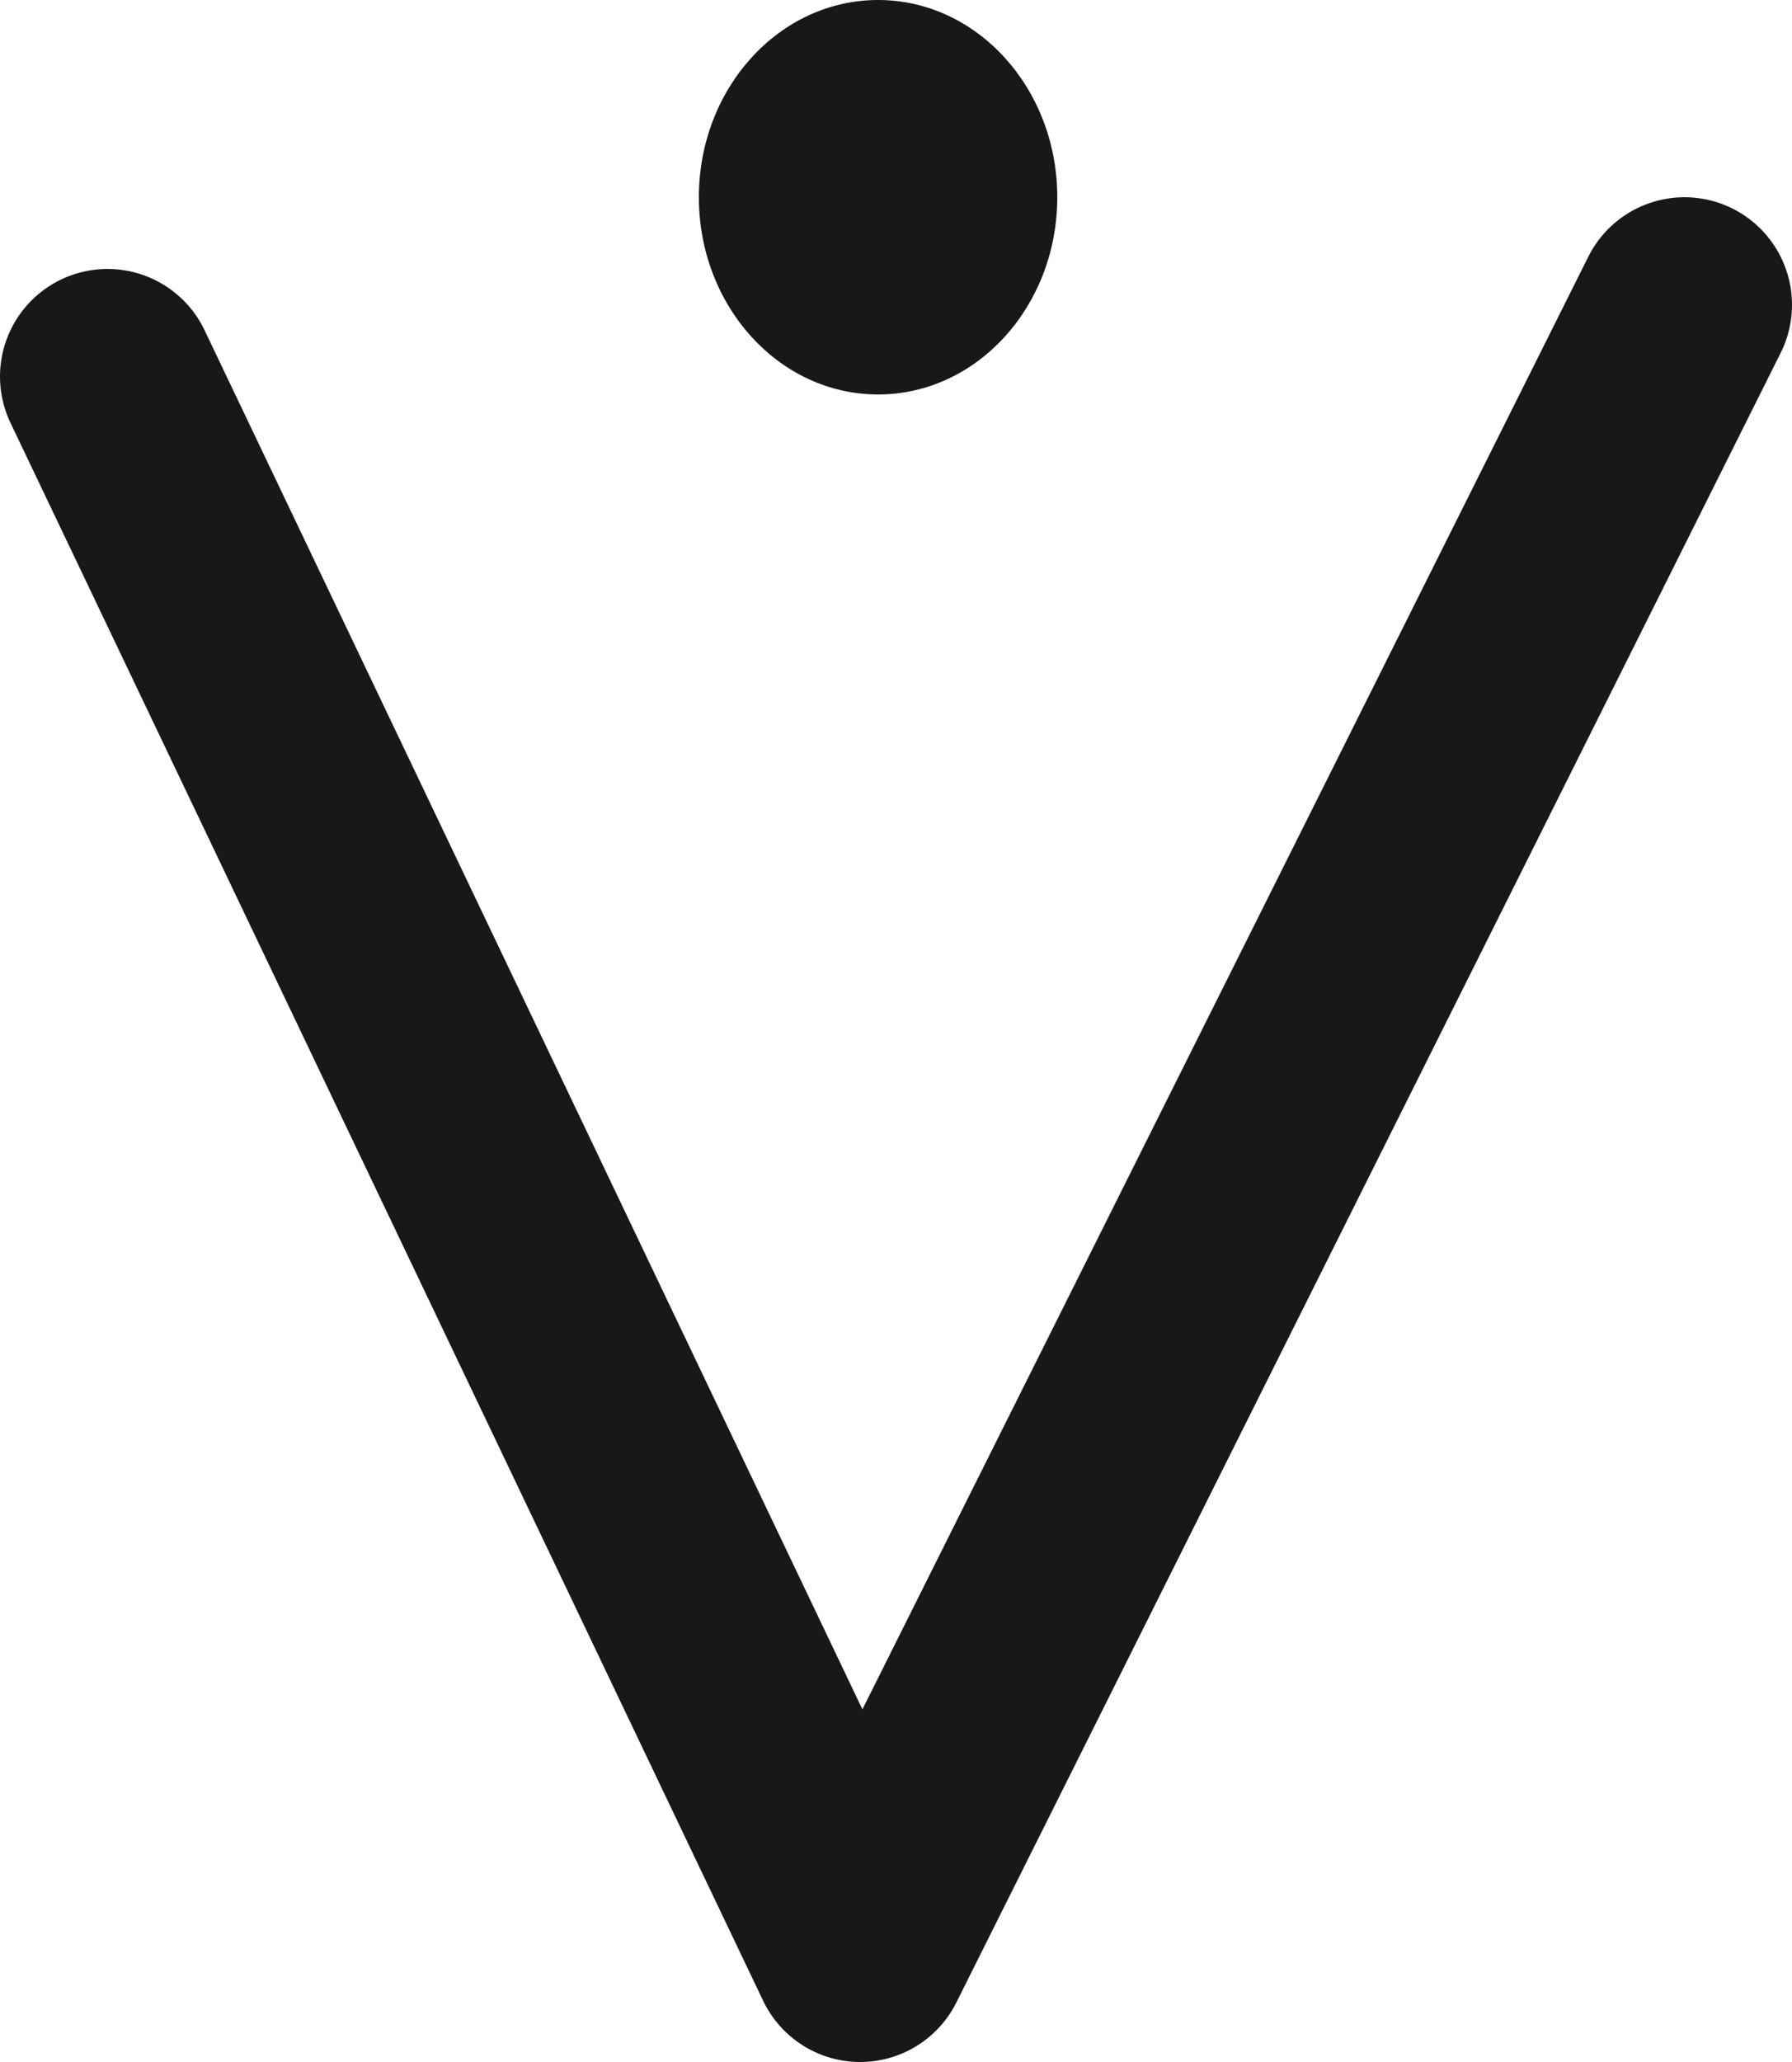
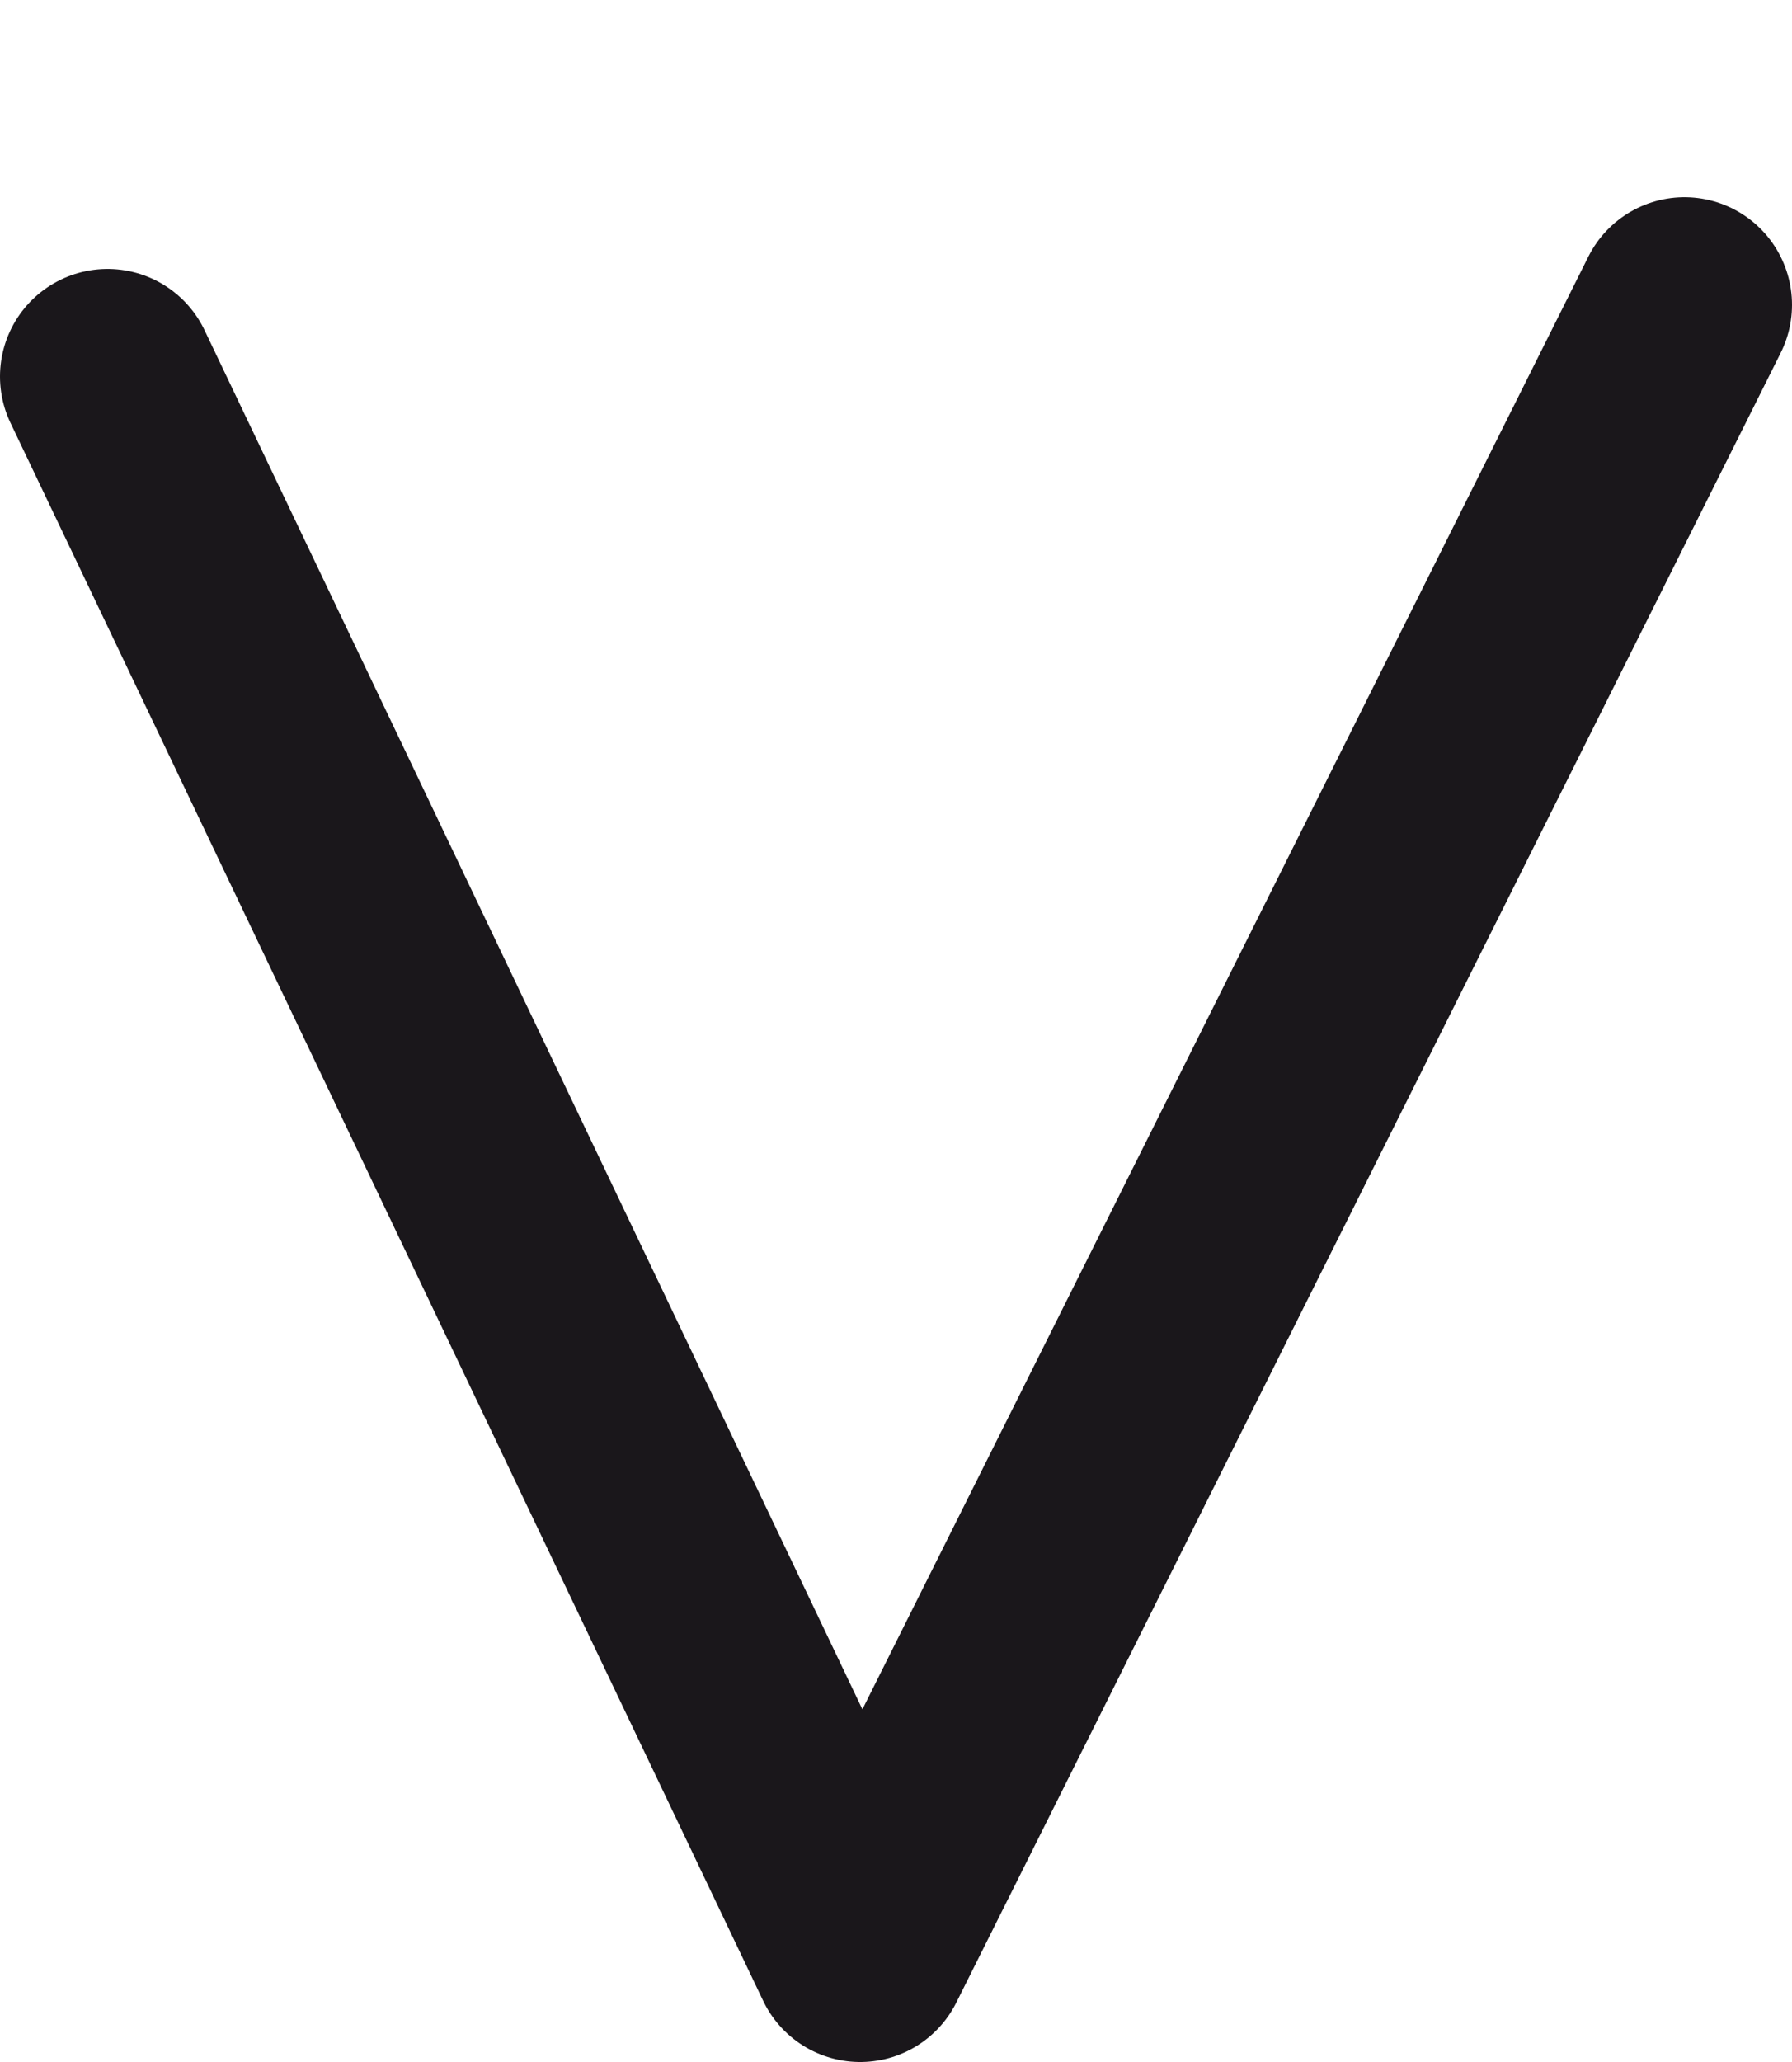
<svg xmlns="http://www.w3.org/2000/svg" version="1.0" id="Livello_1" x="0px" y="0px" width="100px" height="115px" viewBox="351.5 243.936 100 115" enable-background="new 351.5 243.936 100 115" xml:space="preserve">
  <polyline fill="none" stroke="#1A171B" stroke-width="12" stroke-linecap="round" stroke-linejoin="round" points="357.5,264.936   399.5,352.936 445.5,260.936 " />
-   <ellipse fill="#1A171B" cx="400.5" cy="254.936" rx="10" ry="11" />
</svg>